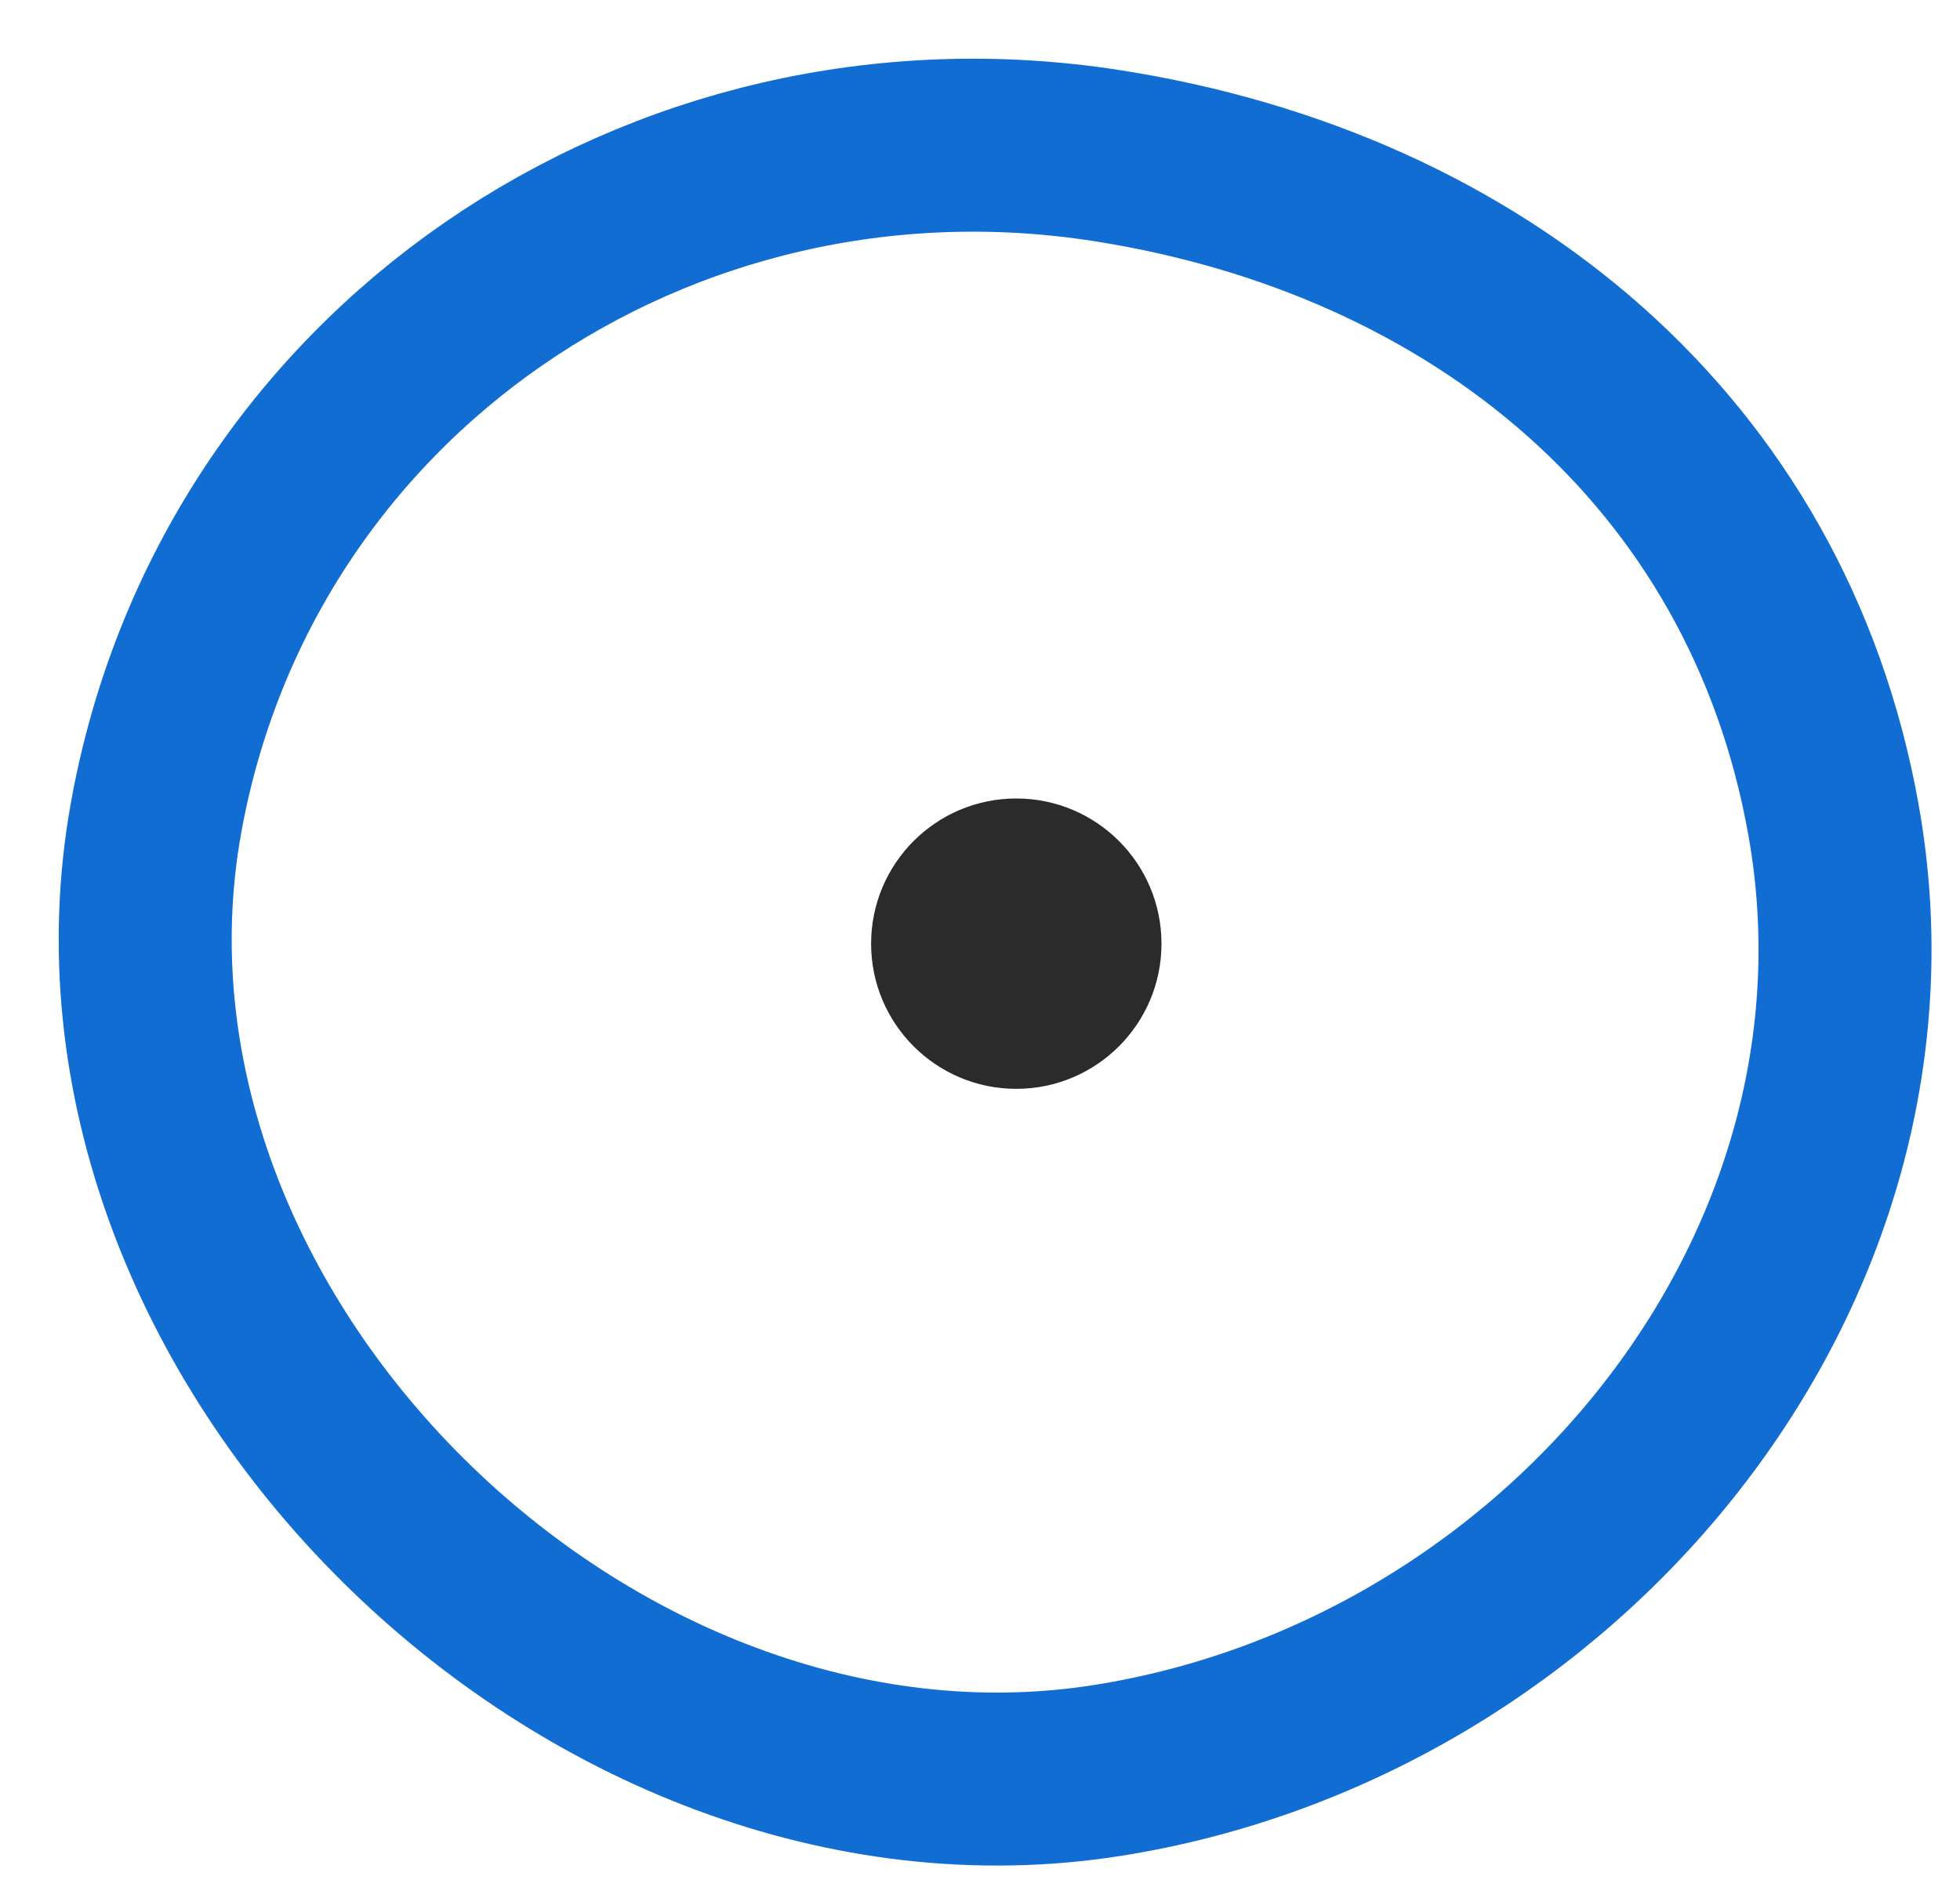
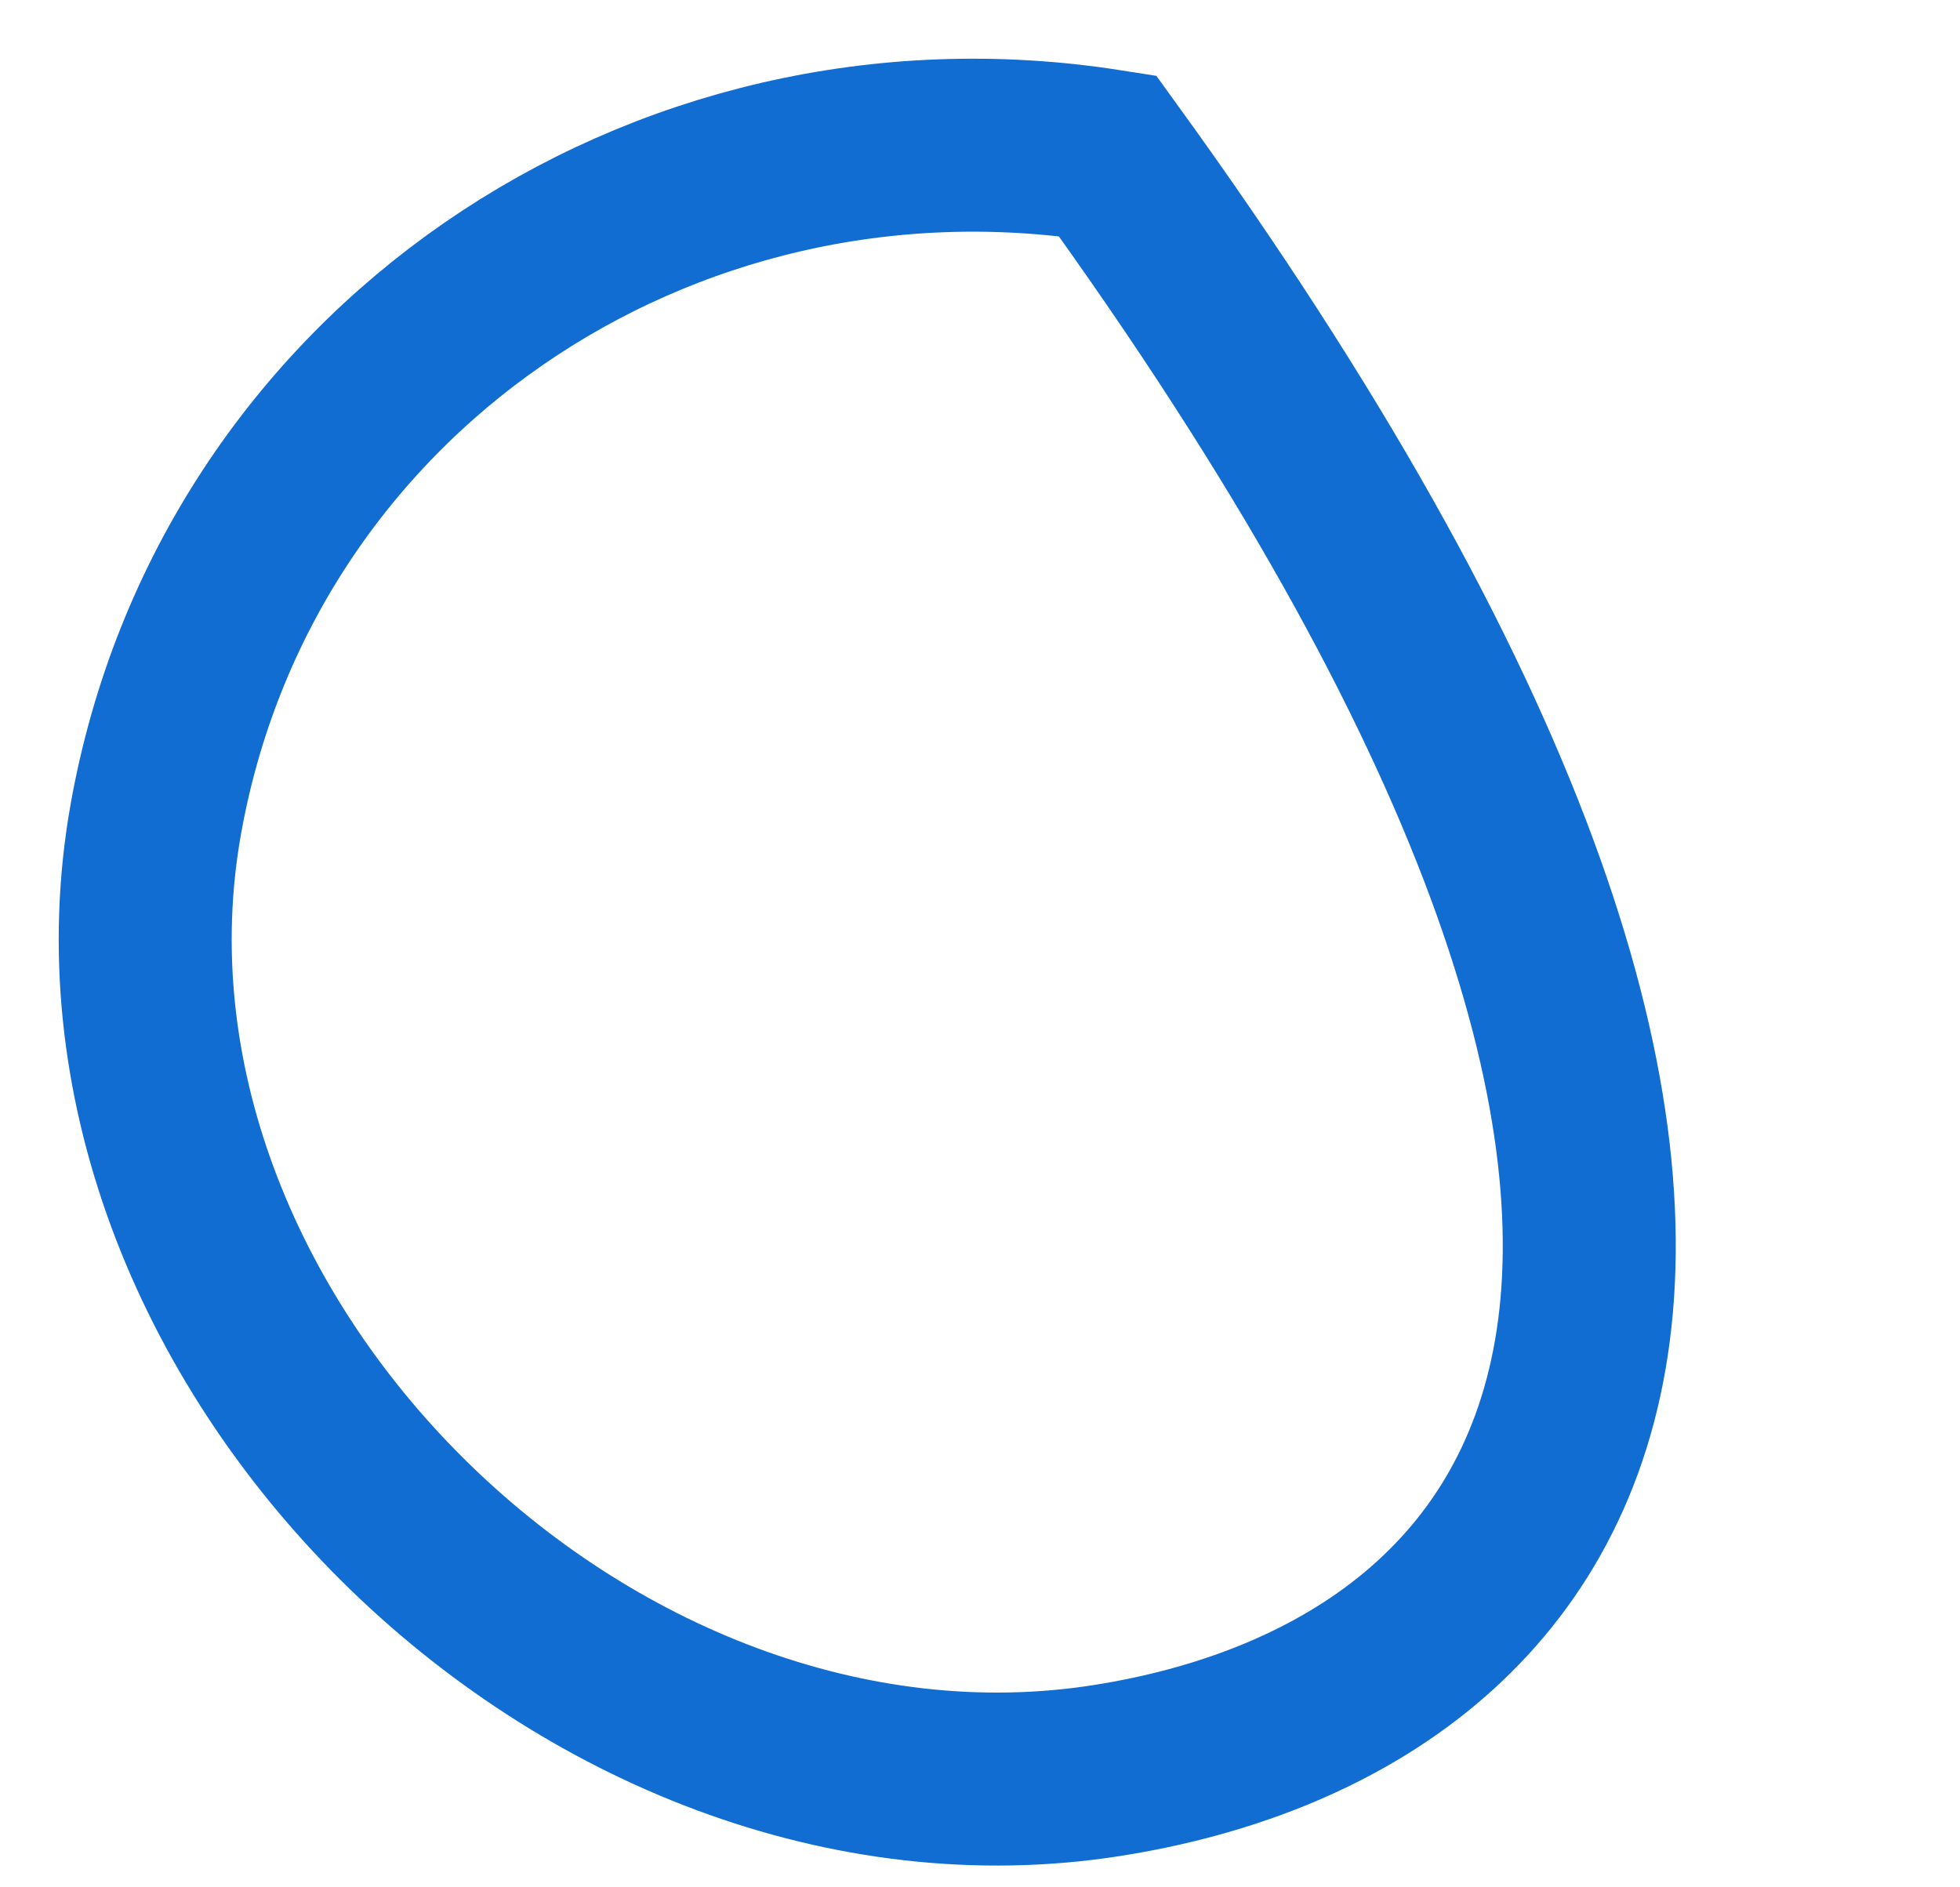
<svg xmlns="http://www.w3.org/2000/svg" width="27" height="26" viewBox="0 0 27 26" fill="none">
-   <path d="M2.147 11.281C3.244 5.138 9.091 1.179 15.255 2.145C20.35 2.943 24.343 6.206 25.255 11.281C26.375 17.511 21.508 23.403 15.255 24.39C8.104 25.519 0.874 18.408 2.147 11.281Z" stroke="#116DD2" stroke-width="2.383" />
-   <circle cx="14" cy="13" r="2" fill="#2B2B2B" />
+   <path d="M2.147 11.281C3.244 5.138 9.091 1.179 15.255 2.145C26.375 17.511 21.508 23.403 15.255 24.39C8.104 25.519 0.874 18.408 2.147 11.281Z" stroke="#116DD2" stroke-width="2.383" />
</svg>